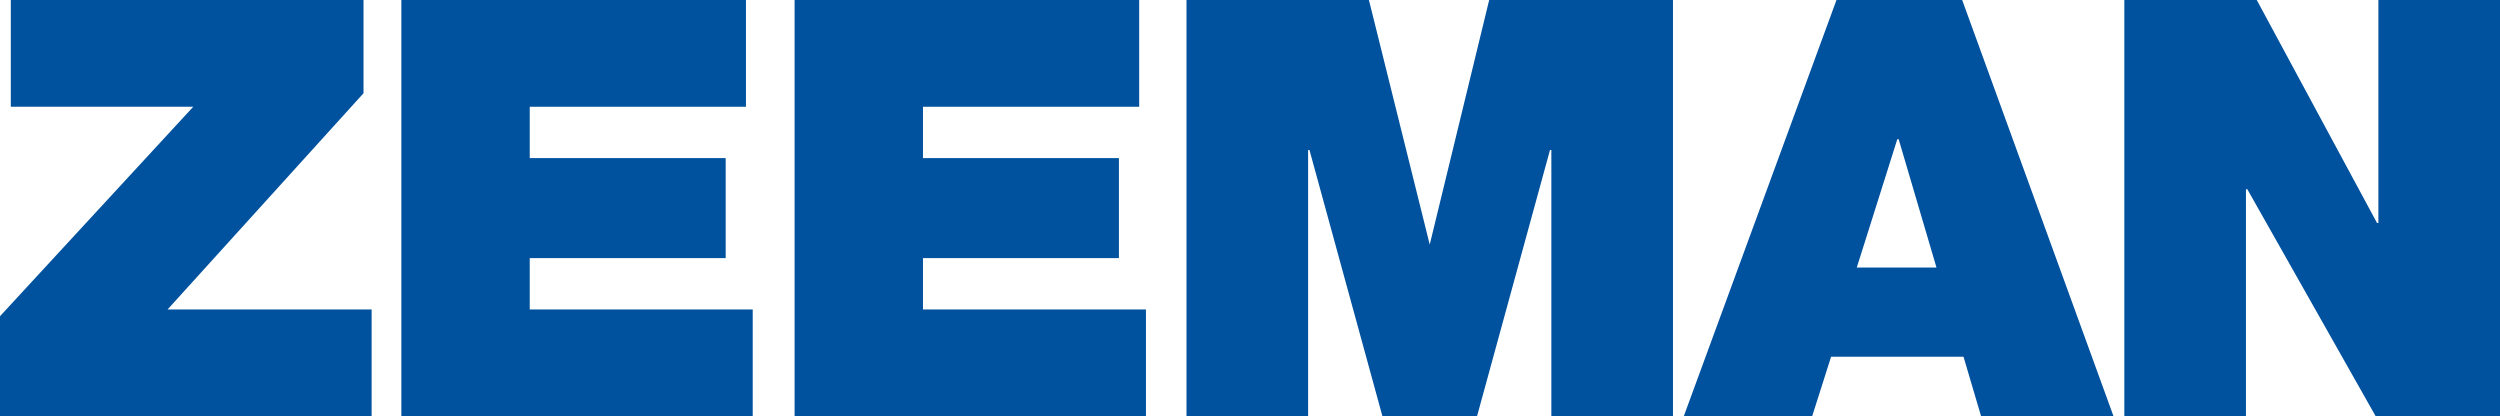
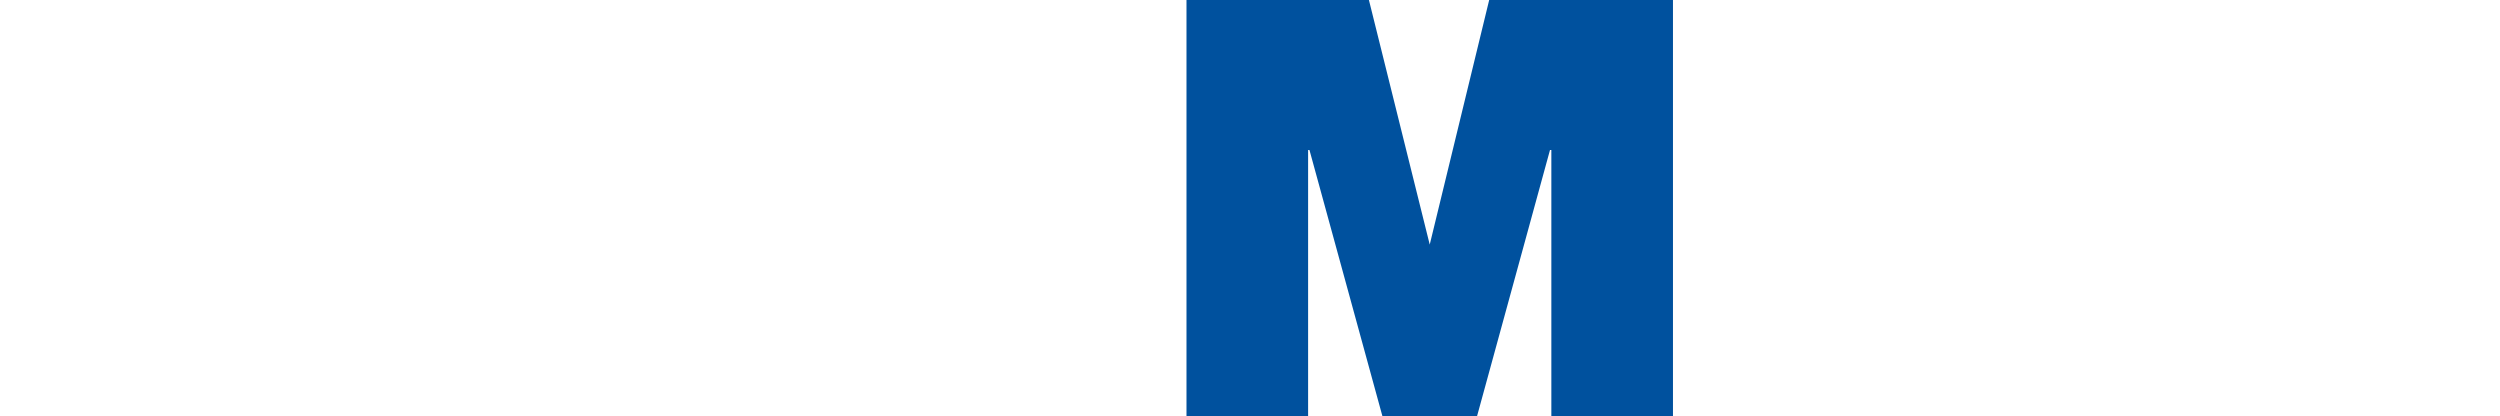
<svg xmlns="http://www.w3.org/2000/svg" version="1.1" id="b129f427-66a9-4a23-8a88-748086657ebe" x="0px" y="0px" viewBox="0 0 185 30.8" style="enable-background:new 0 0 185 30.8;" xml:space="preserve">
  <style type="text/css">
	.st0{fill:#00519E;}
</style>
  <title>Zeeman_logo</title>
-   <polygon class="st0" points="0,23.4 14.3,7.9 0.8,7.9 0.8,0 26.9,0 26.9,6.9 12.4,22.9 27.5,22.9 27.5,30.8 0,30.8 " />
-   <polygon class="st0" points="29.7,0 55.2,0 55.2,7.9 39.2,7.9 39.2,11.7 53.7,11.7 53.7,19.1 39.2,19.1 39.2,22.9 55.7,22.9   55.7,30.8 29.7,30.8 " />
-   <polygon class="st0" points="58.8,0 84.3,0 84.3,7.9 68.3,7.9 68.3,11.7 82.8,11.7 82.8,19.1 68.3,19.1 68.3,22.9 84.8,22.9   84.8,30.8 58.8,30.8 " />
  <polygon class="st0" points="87.8,0 101.3,0 105.8,18.1 105.8,18.1 110.2,0 123.8,0 123.8,30.8 114.8,30.8 114.8,11.1 114.7,11.1   109.3,30.8 102.3,30.8 96.9,11.1 96.8,11.1 96.8,30.8 87.8,30.8 " />
-   <path class="st0" d="M143.3,19.8l-2.8-9.5h-0.1l-3,9.5h5.8H143.3z M135.9,0h9.3l11.2,30.8h-9.8l-1.3-4.4h-9.8l-1.4,4.4h-9.5L135.9,0  z" />
-   <polygon class="st0" points="157.2,0 167,0 175.9,16.5 176,16.5 176,0 185,0 185,30.8 175.8,30.8 166.3,14 166.2,14 166.2,30.8   157.2,30.8 " />
</svg>